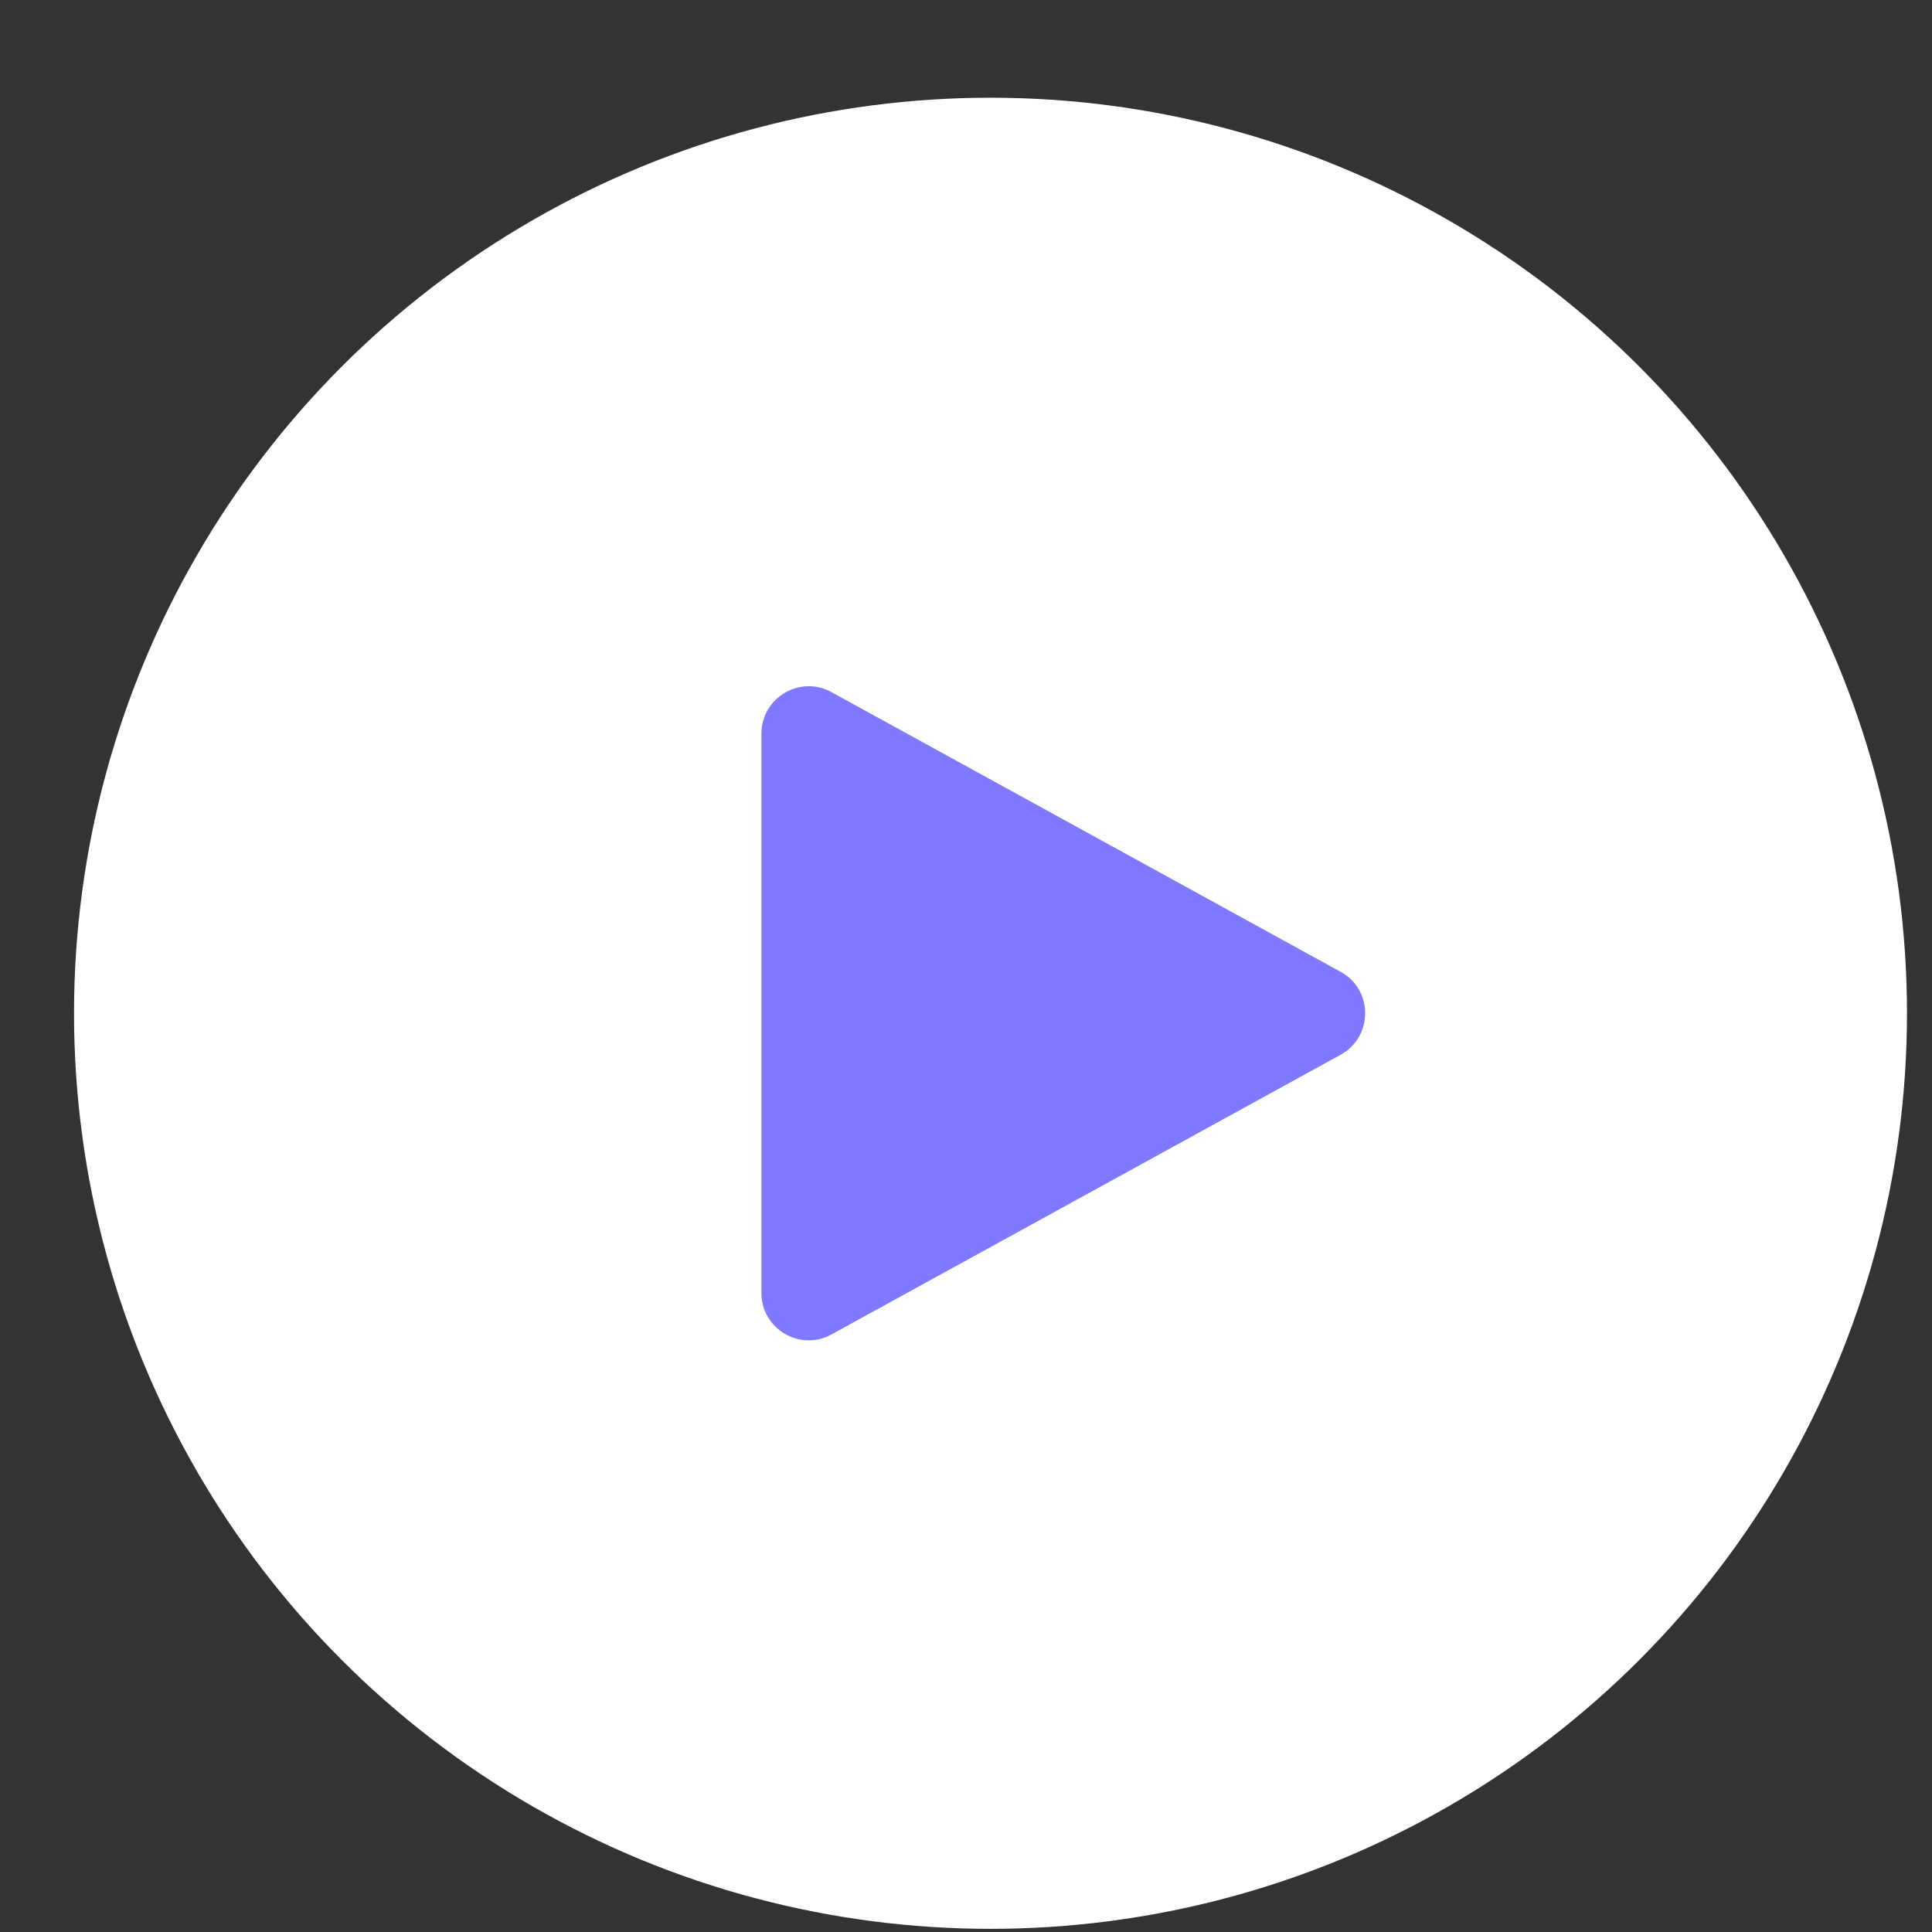
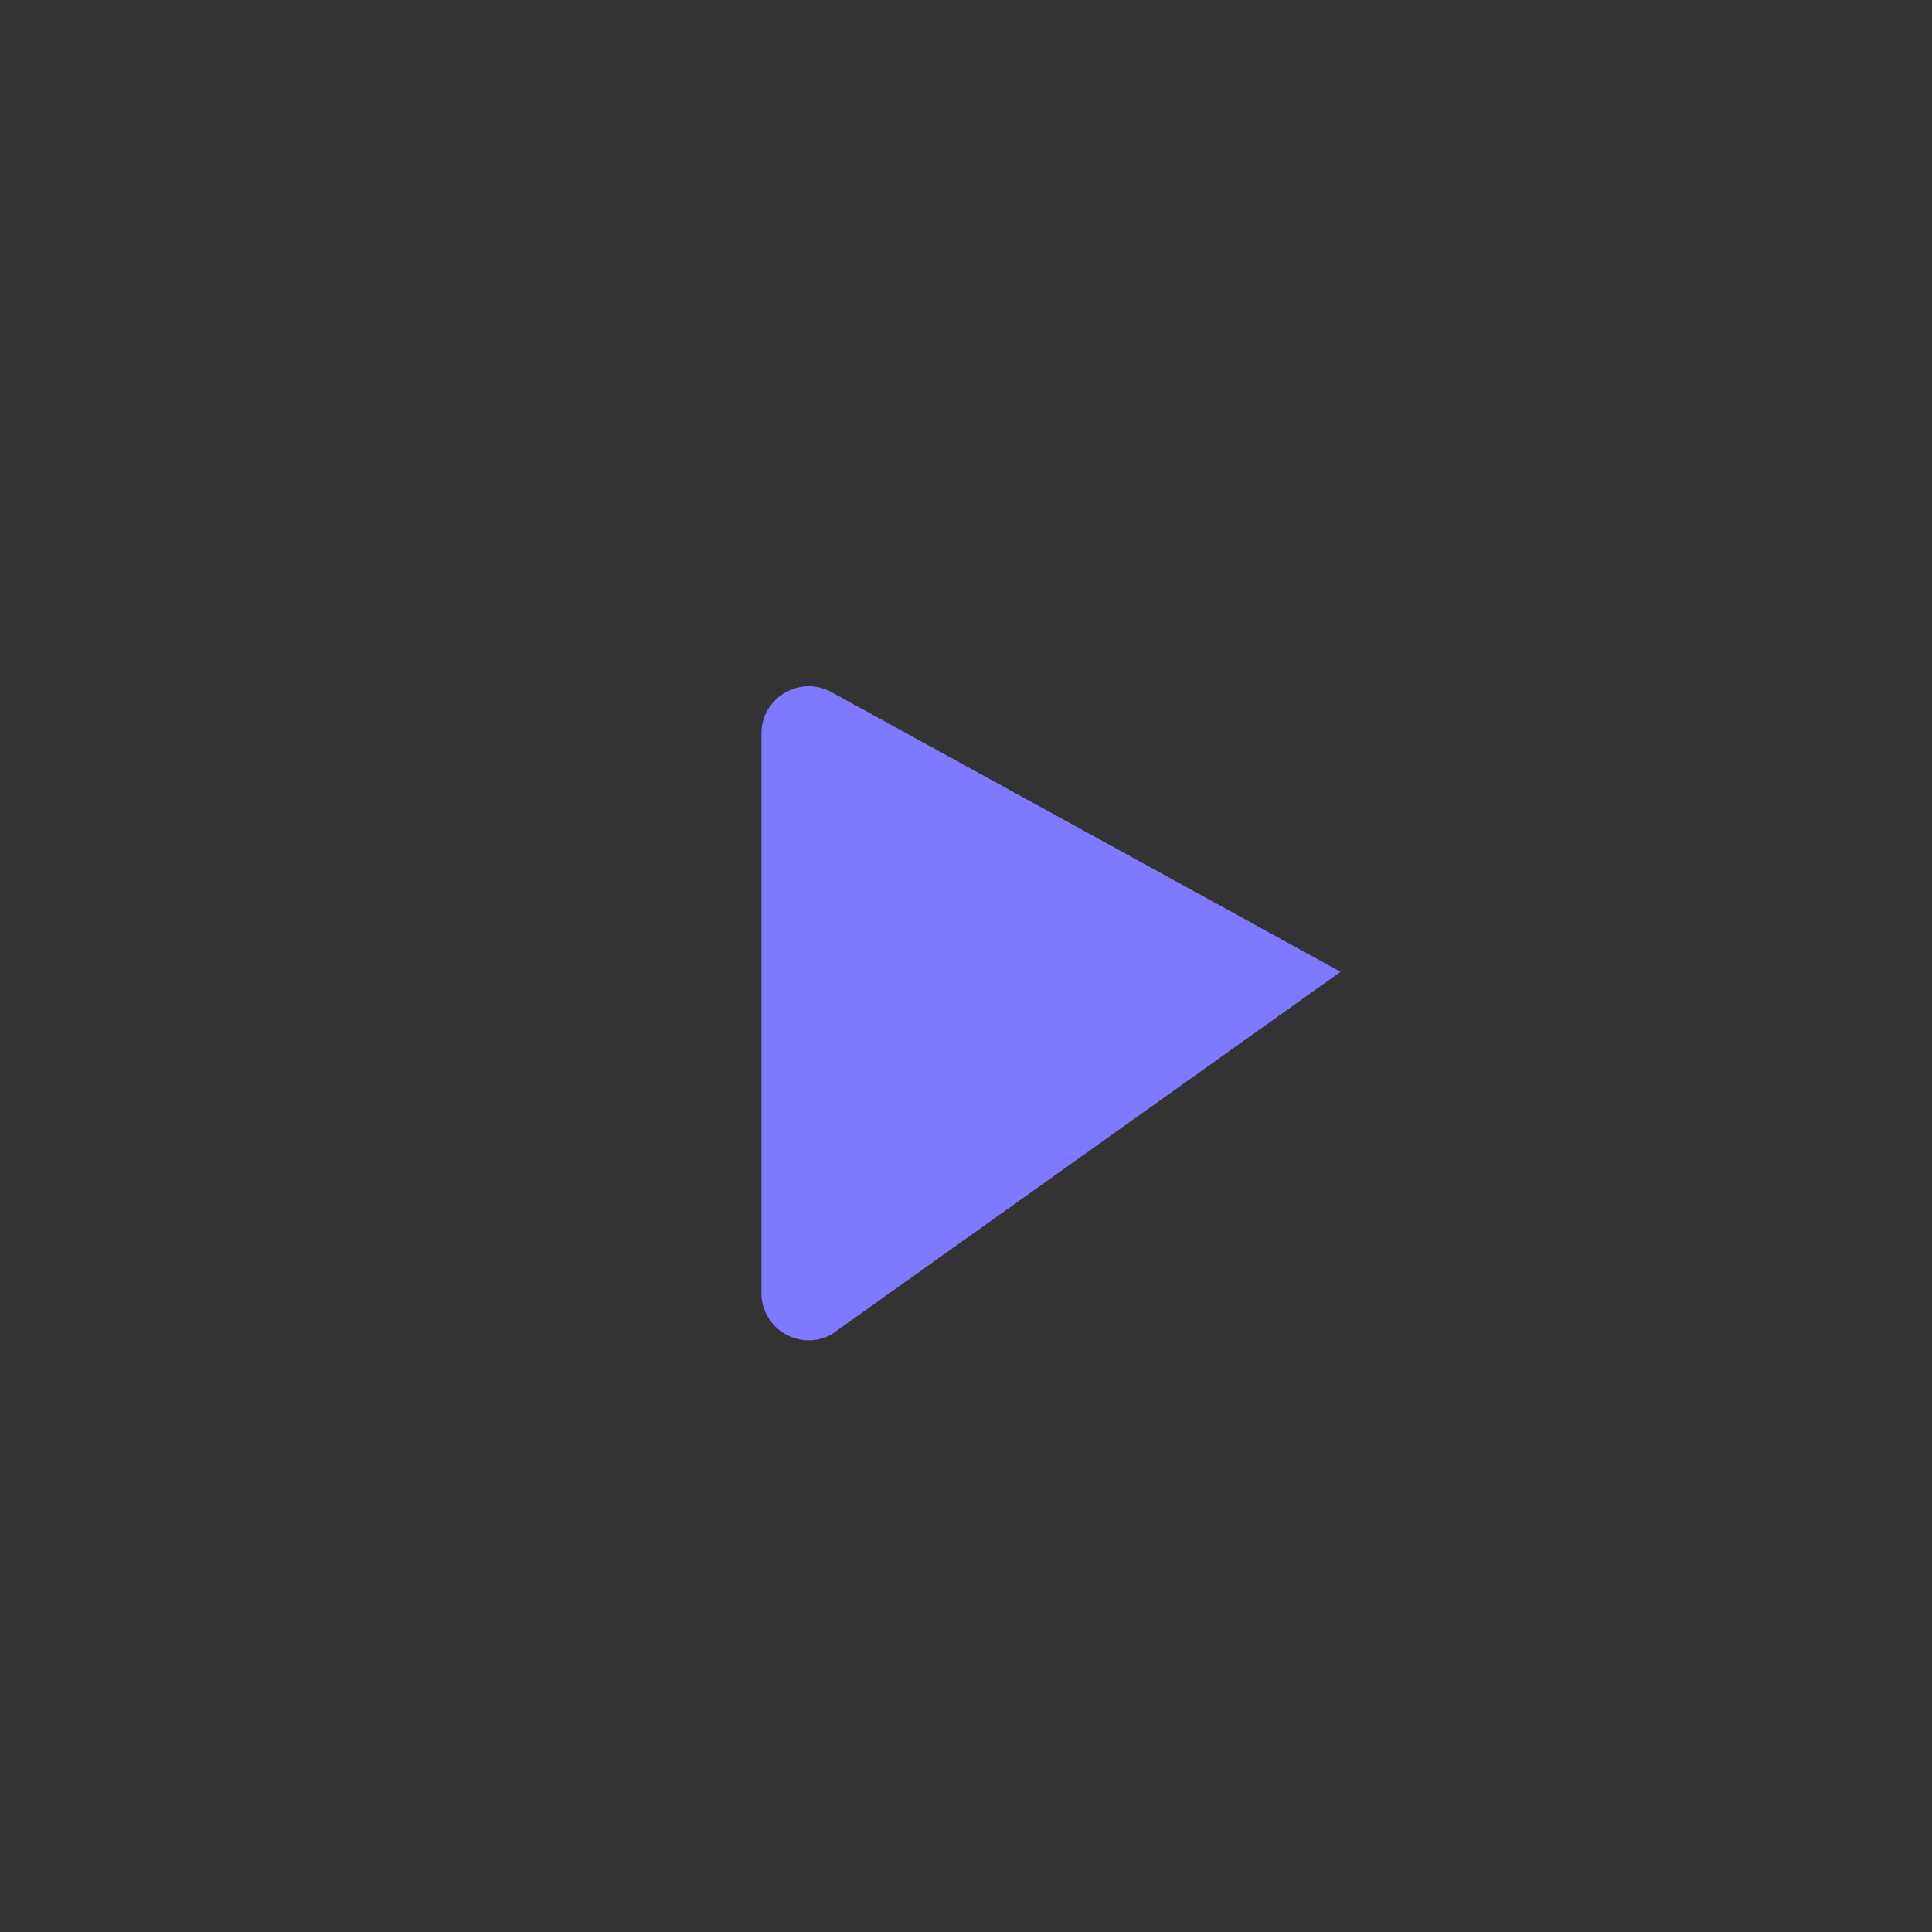
<svg xmlns="http://www.w3.org/2000/svg" width="19" height="19" viewBox="0 0 19 19" fill="none">
  <rect x="0" y="0" width="19" height="19" fill="#333333" stroke="none" />
-   <ellipse cx="9.741" cy="9.965" rx="9.013" ry="9.004" fill="white" />
-   <path fill-rule="evenodd" clip-rule="evenodd" d="M13.184 9.557C13.506 9.734 13.506 10.196 13.184 10.373L8.178 13.123C7.868 13.294 7.488 13.069 7.488 12.716V7.215C7.488 6.861 7.868 6.636 8.178 6.807L13.184 9.557Z" fill="#7E79FF" />
+   <path fill-rule="evenodd" clip-rule="evenodd" d="M13.184 9.557L8.178 13.123C7.868 13.294 7.488 13.069 7.488 12.716V7.215C7.488 6.861 7.868 6.636 8.178 6.807L13.184 9.557Z" fill="#7E79FF" />
</svg>